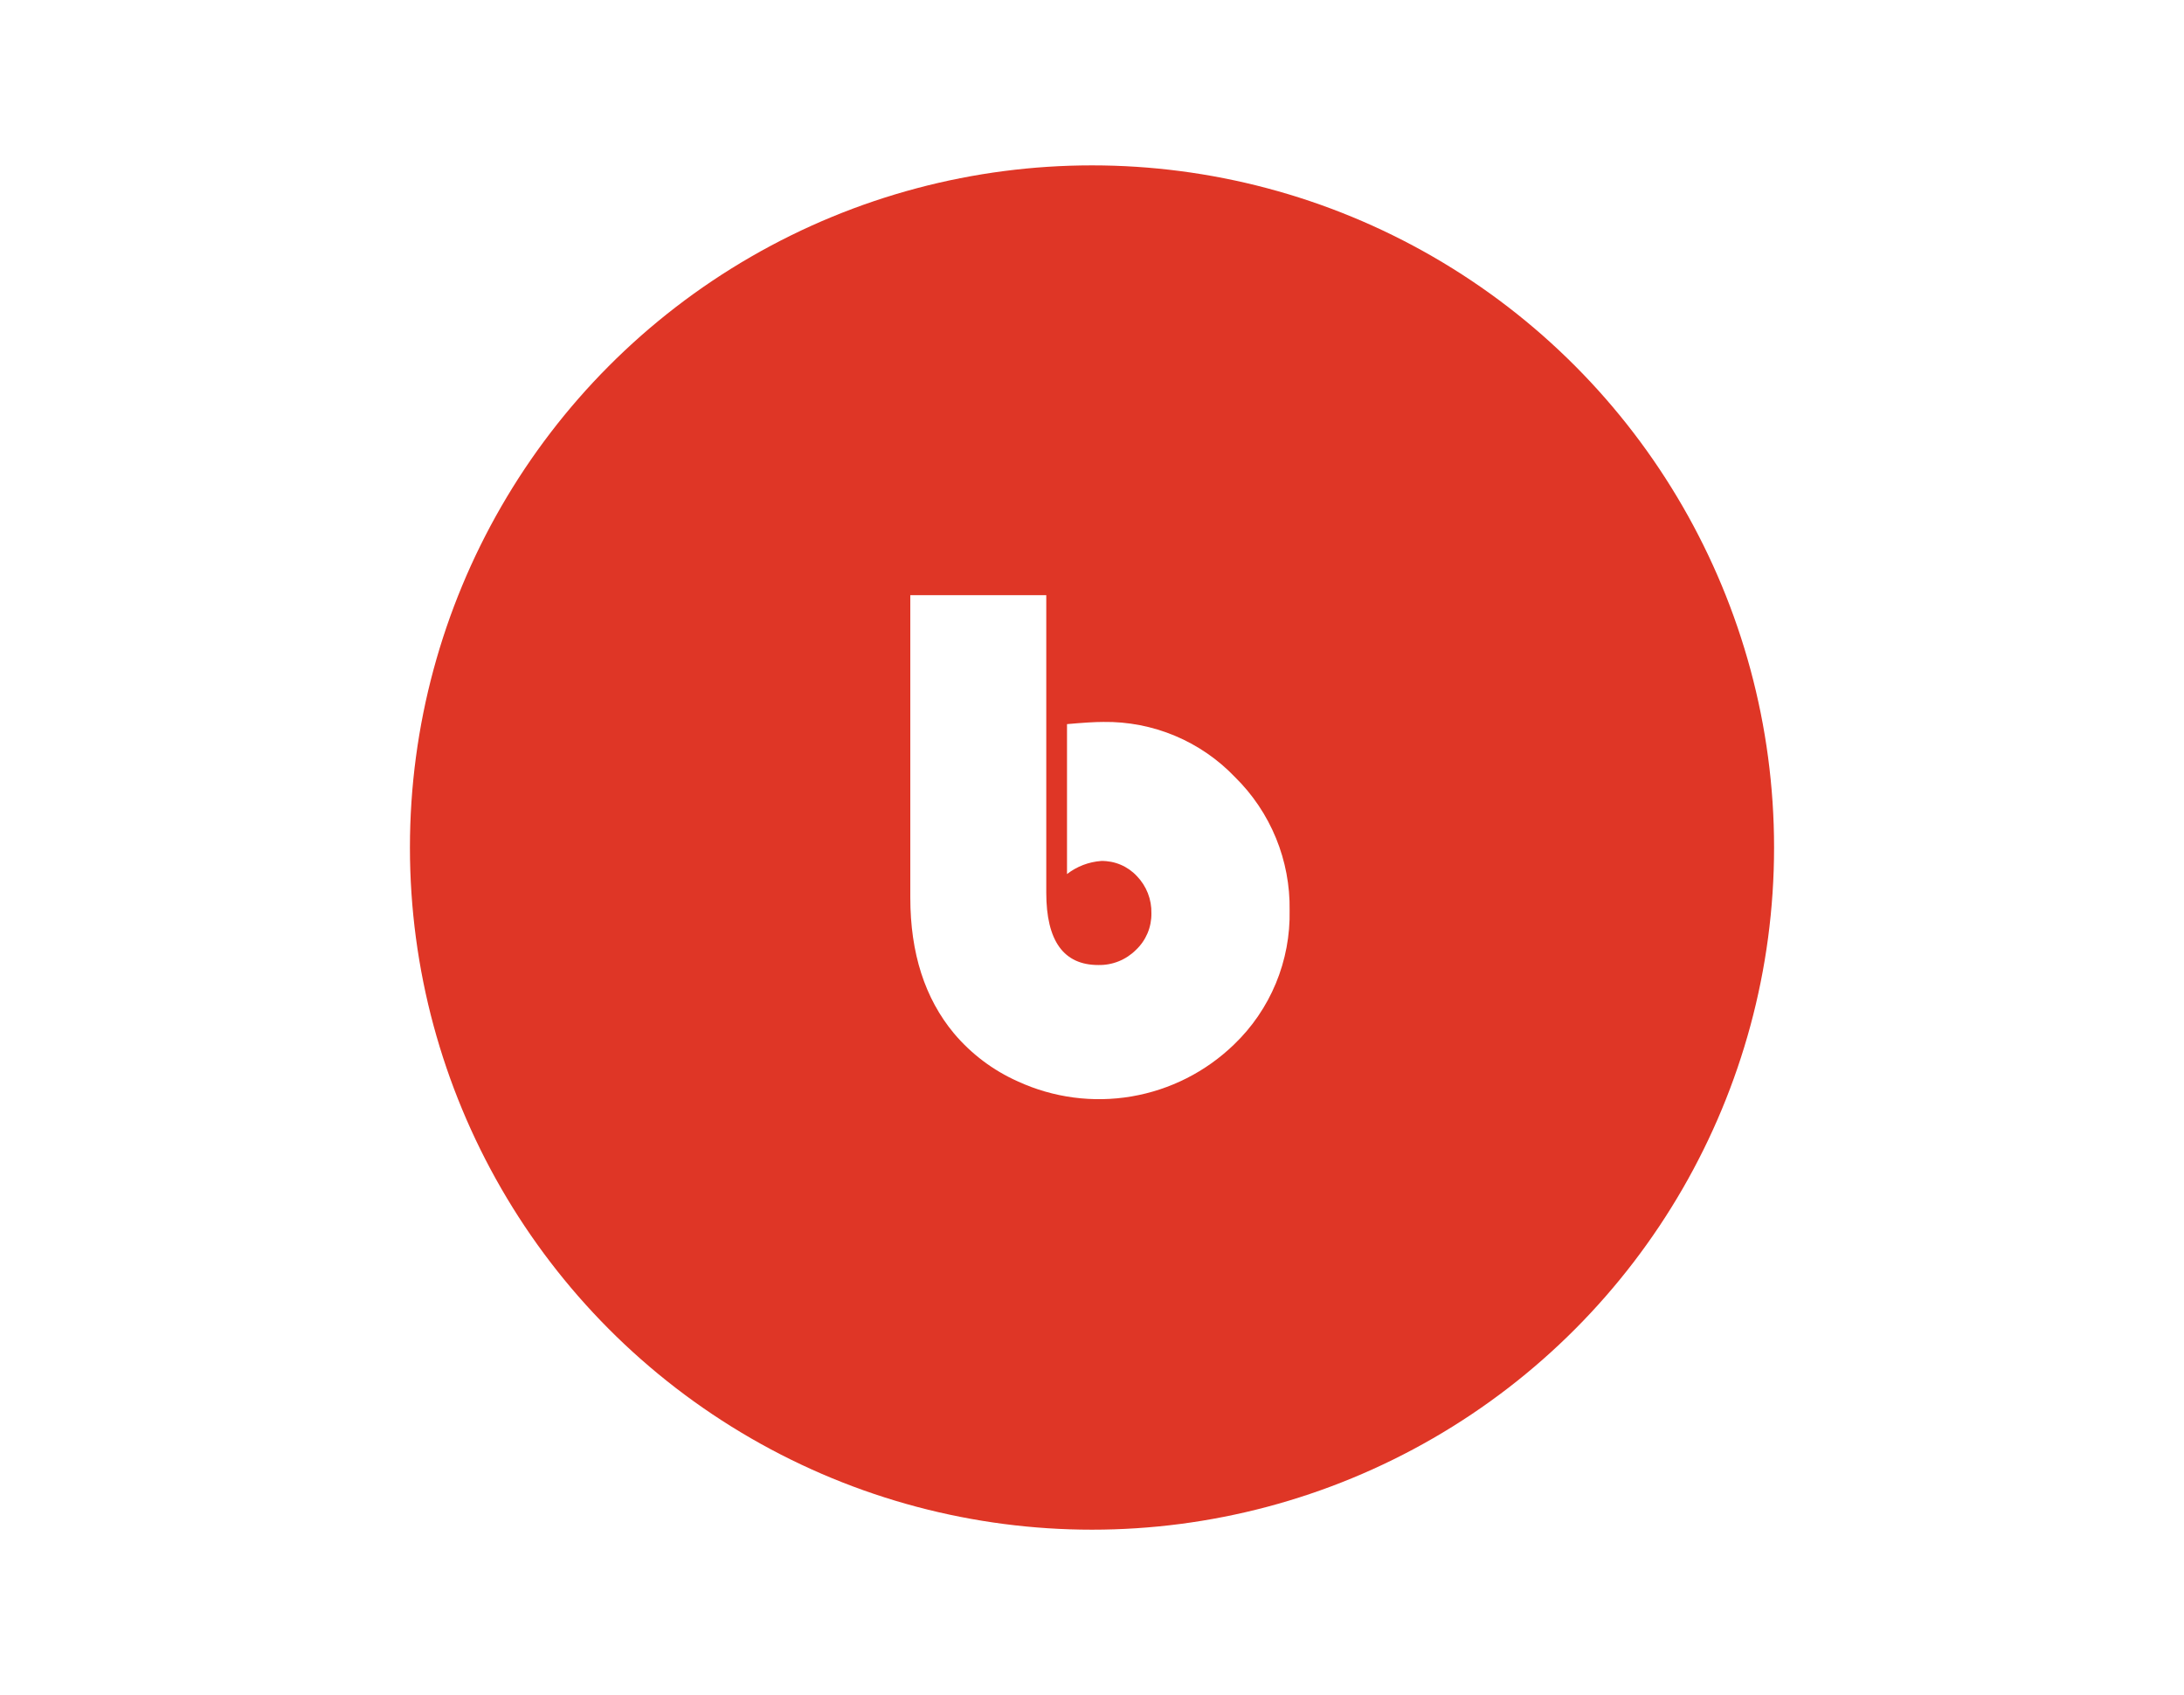
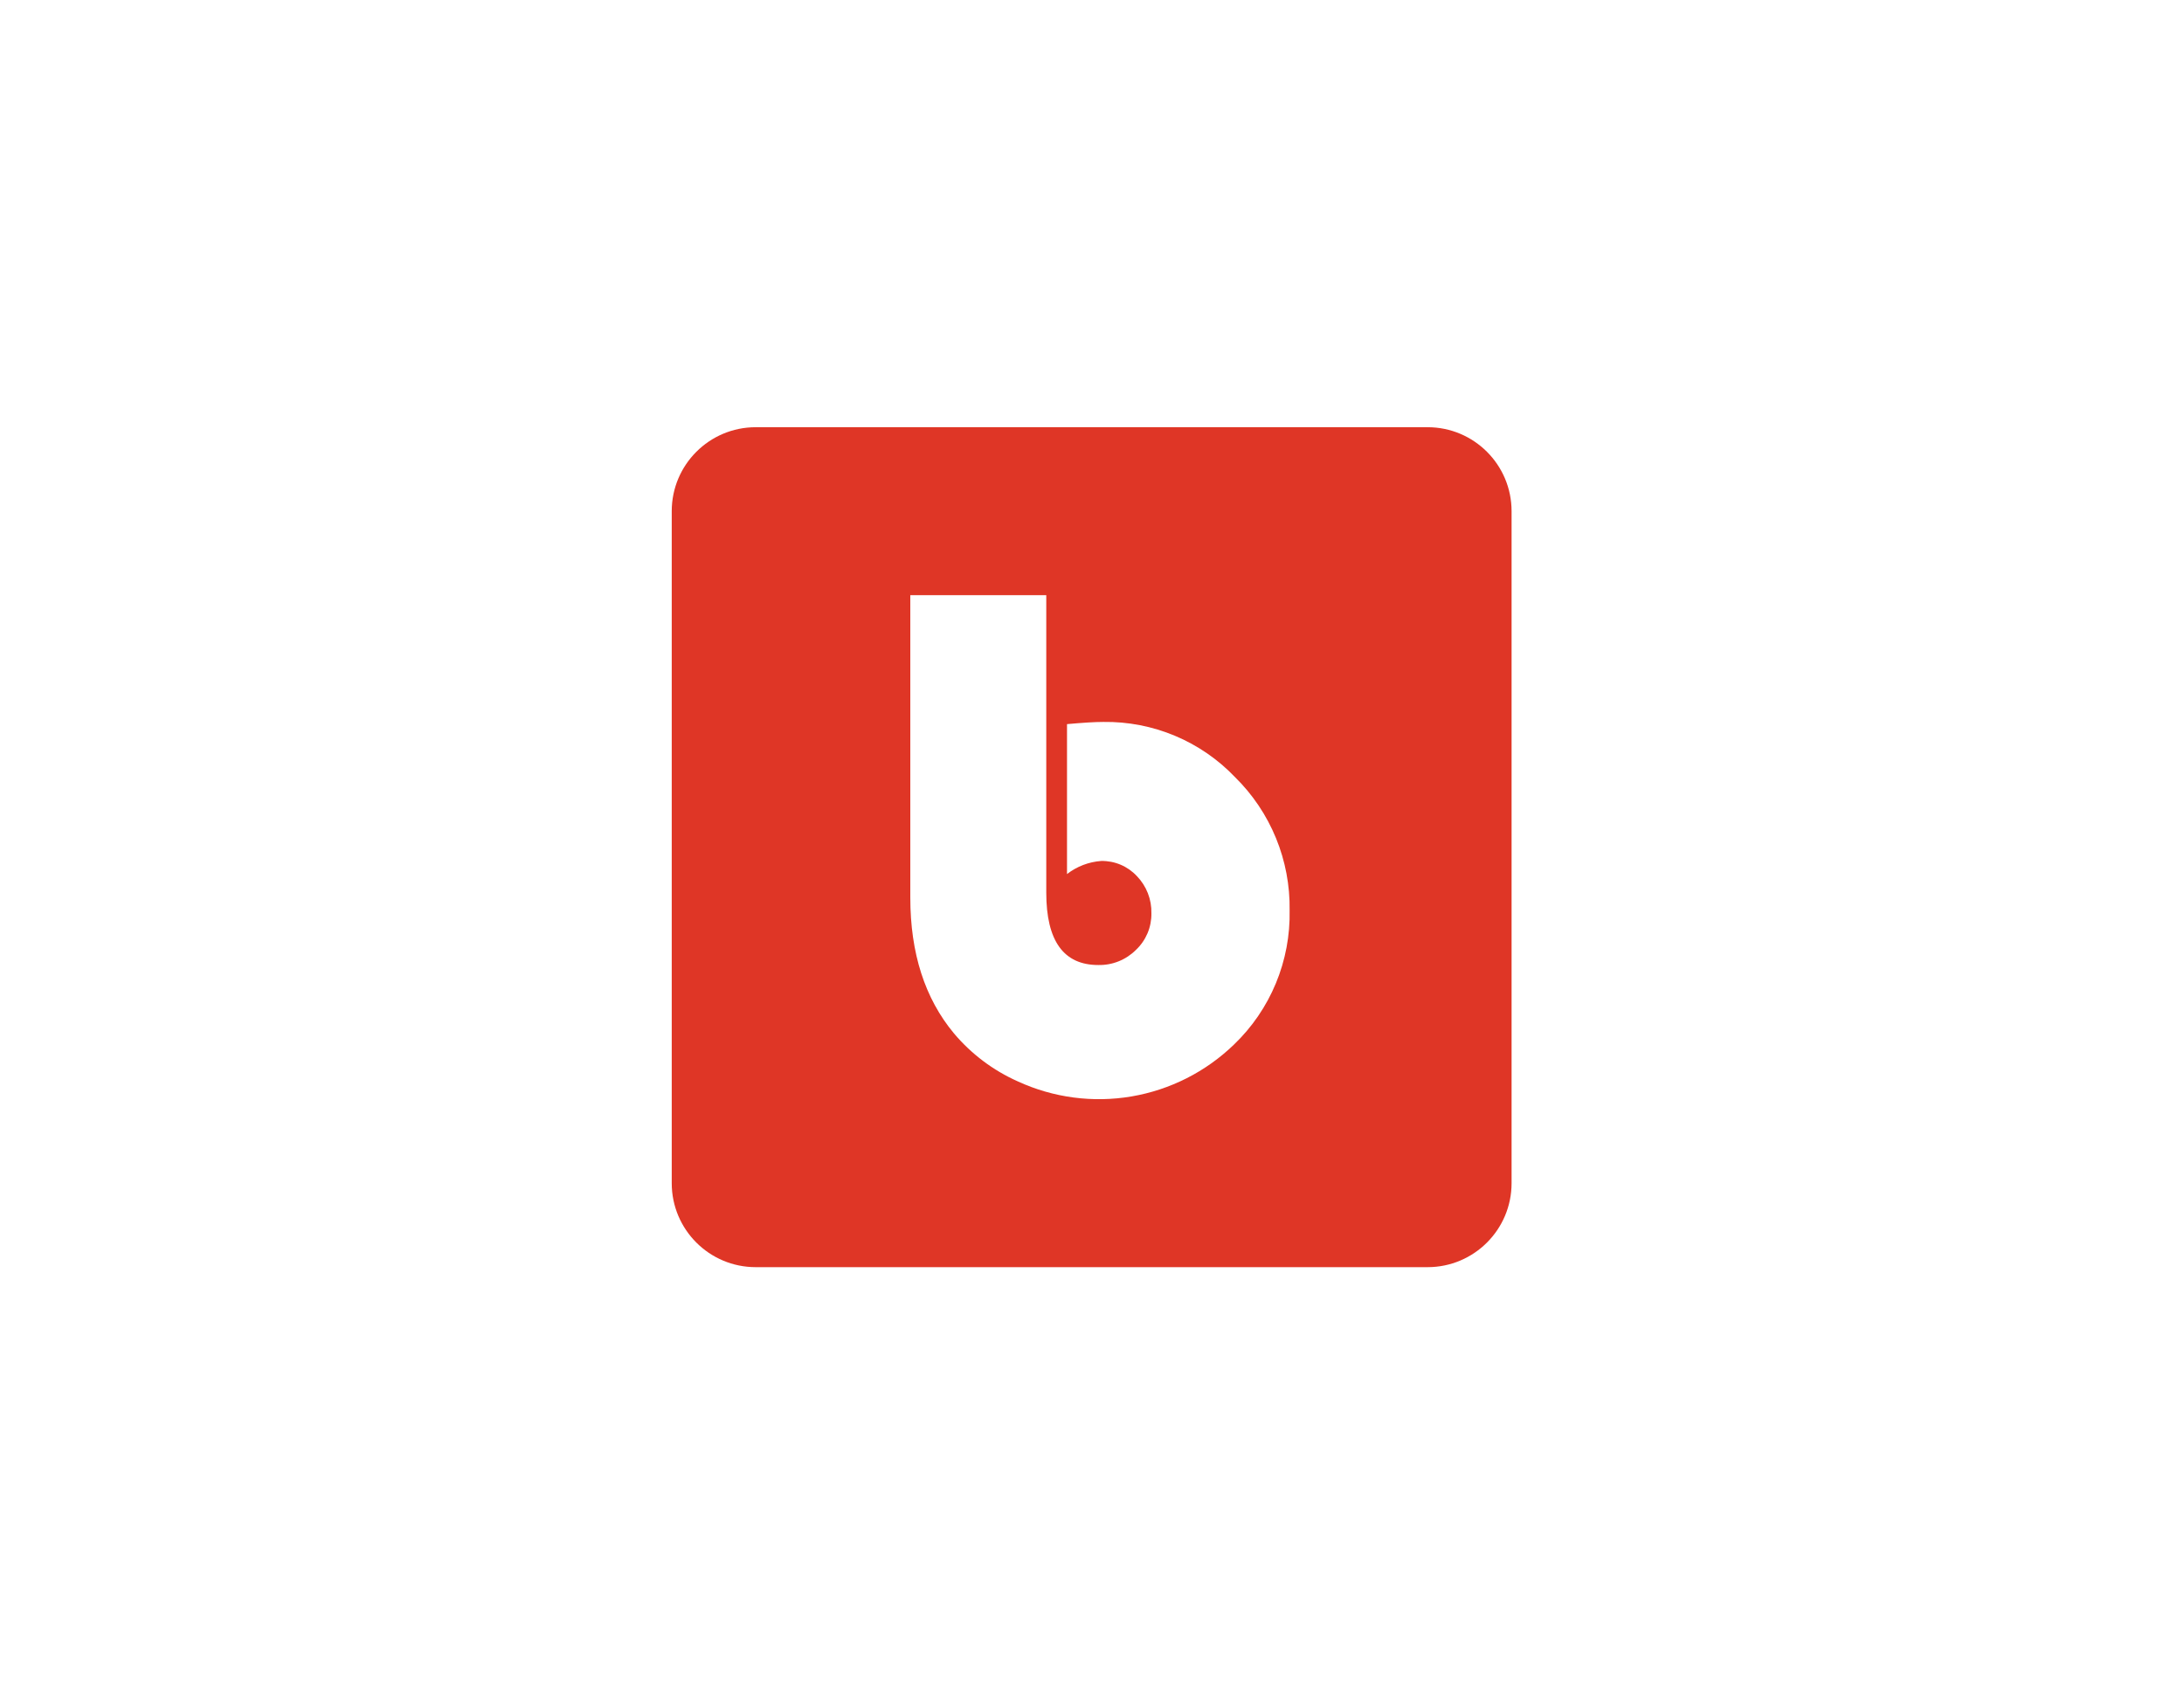
<svg xmlns="http://www.w3.org/2000/svg" width="634" height="492" viewBox="0 0 634 492" fill="none">
  <rect width="634" height="492" fill="white" />
-   <circle cx="317" cy="246" r="198" fill="#DF3626" />
  <path d="M414.42 124H219.38C205.915 124 195 134.915 195 148.38V343.42C195 356.885 205.915 367.8 219.38 367.8H414.42C427.885 367.8 438.8 356.885 438.8 343.42V148.38C438.8 134.915 427.885 124 414.42 124Z" fill="#DF3626" />
  <path d="M320.302 209.547C317.912 209.547 314.393 209.758 309.746 210.18V253.704C312.606 251.486 316.058 250.163 319.668 249.902C321.606 249.865 323.529 250.236 325.314 250.991C327.098 251.747 328.703 252.87 330.024 254.288C331.411 255.721 332.499 257.416 333.223 259.274C333.947 261.133 334.294 263.117 334.243 265.11C334.272 267.093 333.888 269.059 333.116 270.885C332.343 272.711 331.2 274.356 329.757 275.716C328.326 277.146 326.621 278.271 324.744 279.025C322.867 279.778 320.857 280.145 318.835 280.102C308.762 280.102 303.726 273.098 303.726 259.09V172.76H264.255V260.541C264.255 276.65 268.474 289.779 276.912 299.929C281.954 305.917 288.289 310.683 295.438 313.87C305.757 318.625 317.272 320.15 328.473 318.246C339.674 316.341 350.038 311.096 358.206 303.198C363.452 298.175 367.597 292.118 370.378 285.409C373.16 278.701 374.518 271.487 374.365 264.227C374.481 257.046 373.137 249.917 370.413 243.273C367.69 236.628 363.645 230.606 358.523 225.572C353.599 220.414 347.662 216.327 341.085 213.57C334.508 210.812 327.433 209.443 320.302 209.547Z" fill="white" />
</svg>